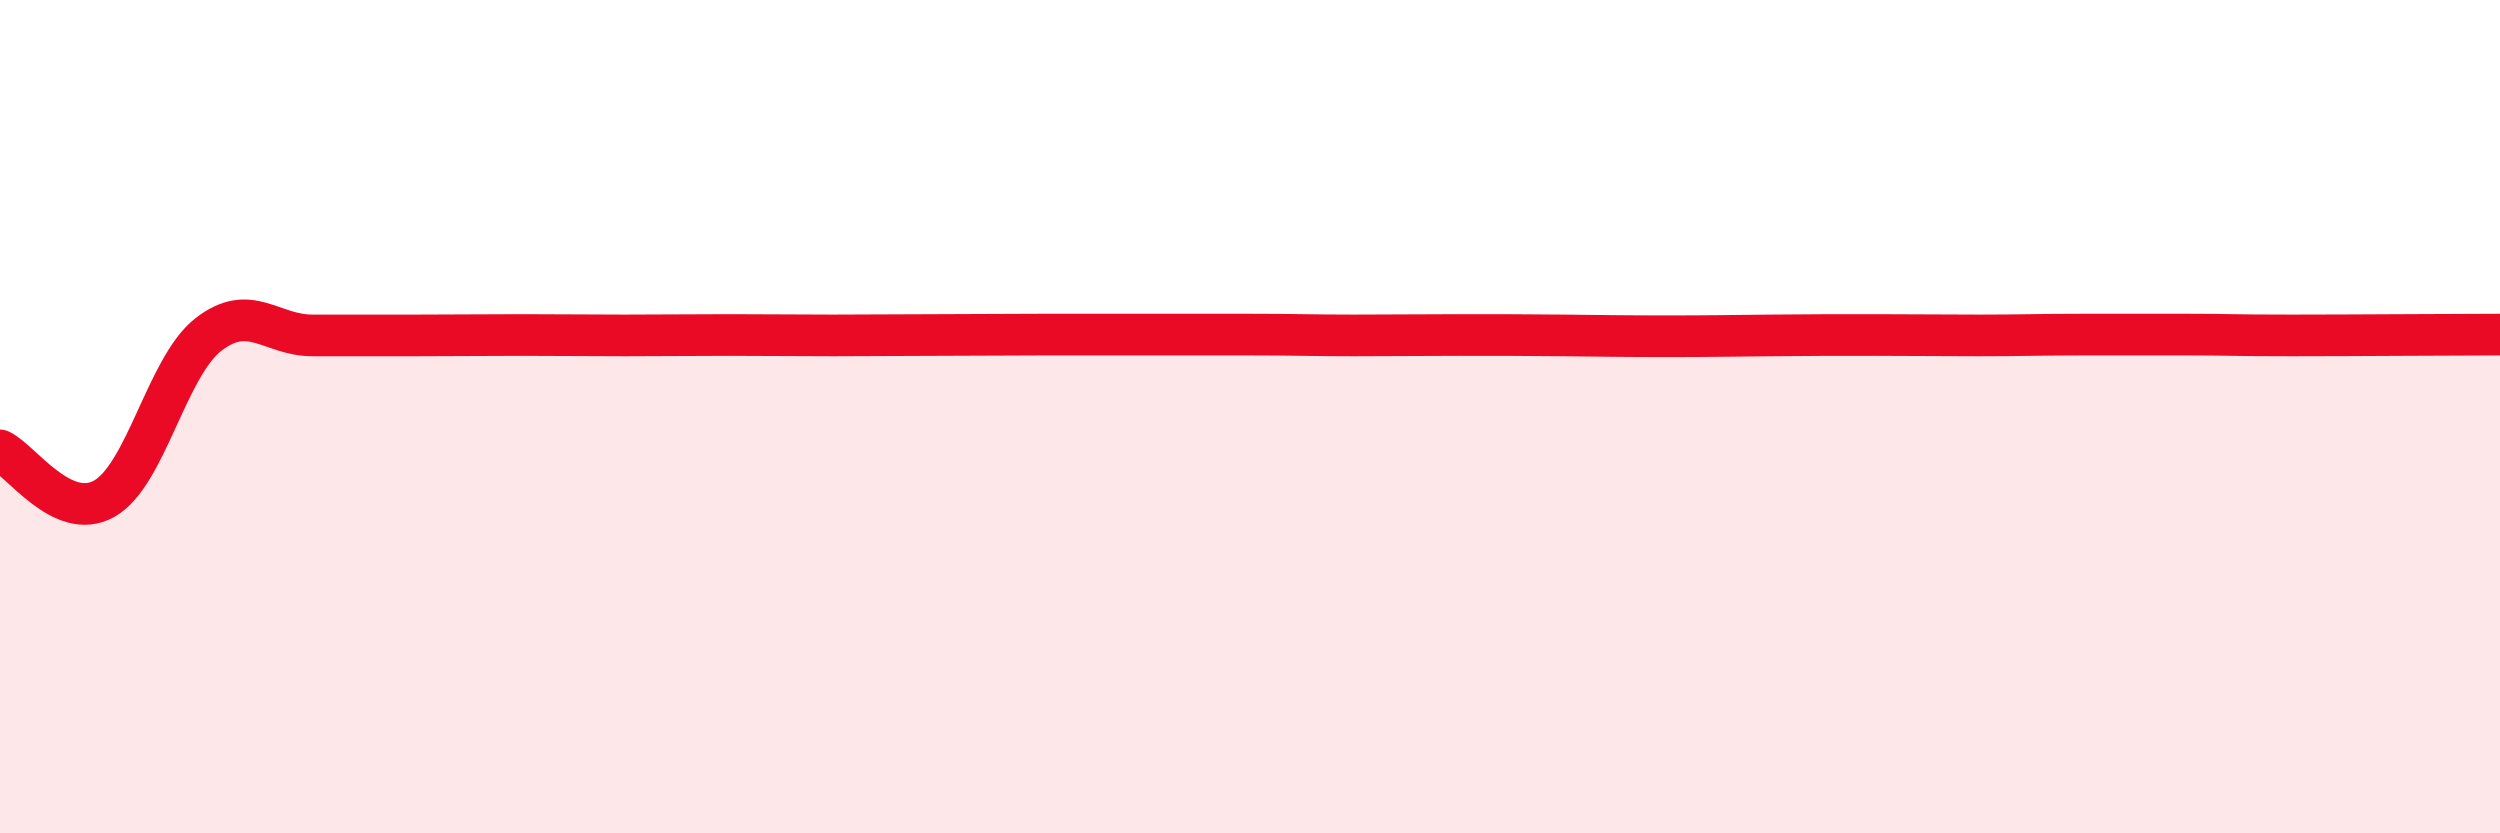
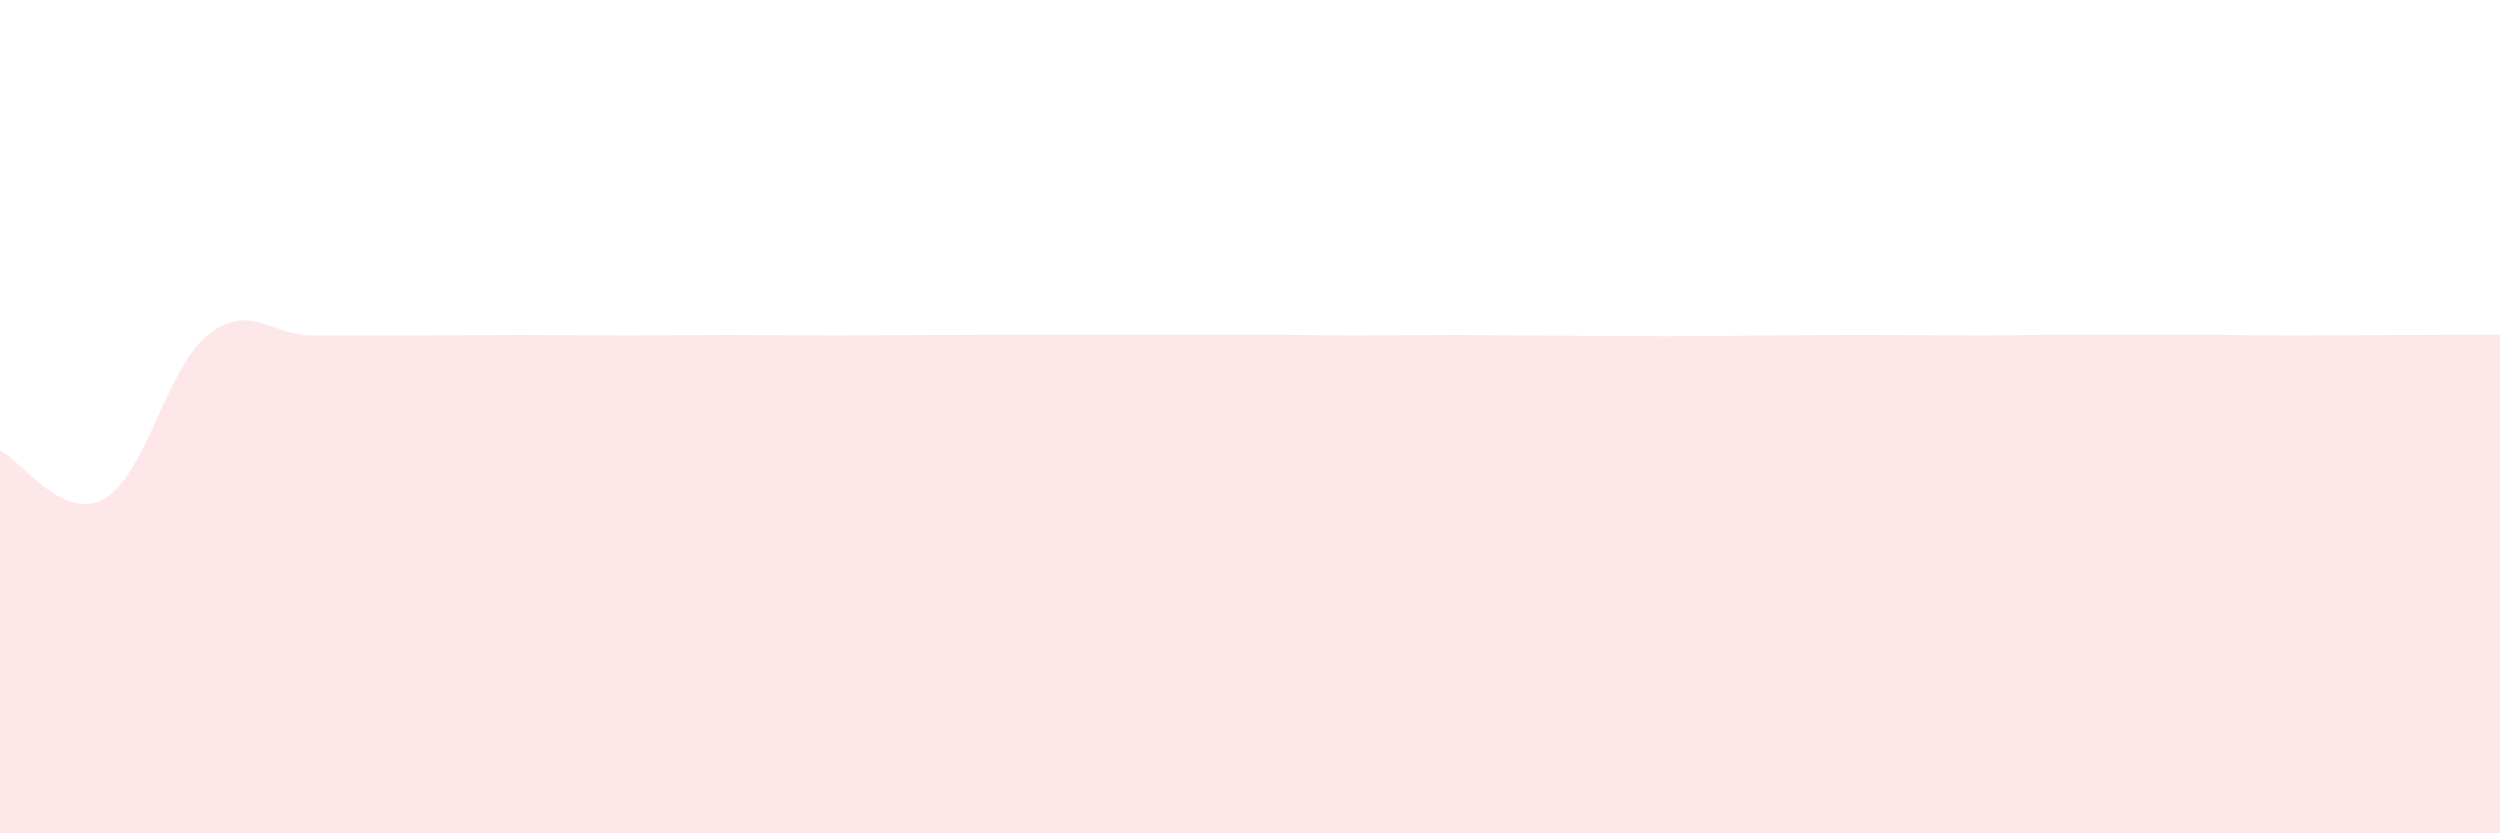
<svg xmlns="http://www.w3.org/2000/svg" width="60" height="20" viewBox="0 0 60 20">
-   <path d="M 0,10.81 C 0.5,11.04 1.5,12.53 2.5,11.97 C 3.5,11.41 4,8.81 5,8.03 C 6,7.25 6.5,8.05 7.5,8.05 C 8.5,8.05 9,8.05 10,8.05 C 11,8.05 11.5,8.04 12.5,8.04 C 13.5,8.04 14,8.05 15,8.05 C 16,8.05 16.5,8.04 17.5,8.04 C 18.5,8.04 19,8.05 20,8.05 C 21,8.05 21.5,8.04 22.5,8.04 C 23.5,8.04 24,8.03 25,8.03 C 26,8.03 26.5,8.03 27.5,8.03 C 28.5,8.03 29,8.03 30,8.03 C 31,8.03 31.5,8.05 32.5,8.05 C 33.5,8.05 34,8.04 35,8.04 C 36,8.04 36.5,8.04 37.5,8.05 C 38.5,8.06 39,8.07 40,8.07 C 41,8.07 41.5,8.06 42.5,8.05 C 43.5,8.04 44,8.04 45,8.04 C 46,8.04 46.5,8.05 47.5,8.05 C 48.5,8.05 49,8.03 50,8.03 C 51,8.03 51.5,8.03 52.5,8.03 C 53.5,8.03 53.5,8.05 55,8.05 C 56.5,8.05 59,8.03 60,8.03L60 20L0 20Z" fill="#EB0A25" opacity="0.1" stroke-linecap="round" stroke-linejoin="round" />
-   <path d="M 0,10.81 C 0.5,11.04 1.5,12.53 2.5,11.97 C 3.5,11.41 4,8.81 5,8.03 C 6,7.25 6.5,8.05 7.5,8.05 C 8.5,8.05 9,8.05 10,8.05 C 11,8.05 11.5,8.04 12.5,8.04 C 13.5,8.04 14,8.05 15,8.05 C 16,8.05 16.5,8.04 17.5,8.04 C 18.5,8.04 19,8.05 20,8.05 C 21,8.05 21.5,8.04 22.5,8.04 C 23.5,8.04 24,8.03 25,8.03 C 26,8.03 26.5,8.03 27.5,8.03 C 28.5,8.03 29,8.03 30,8.03 C 31,8.03 31.5,8.05 32.5,8.05 C 33.5,8.05 34,8.04 35,8.04 C 36,8.04 36.5,8.04 37.5,8.05 C 38.5,8.06 39,8.07 40,8.07 C 41,8.07 41.5,8.06 42.5,8.05 C 43.5,8.04 44,8.04 45,8.04 C 46,8.04 46.5,8.05 47.5,8.05 C 48.5,8.05 49,8.03 50,8.03 C 51,8.03 51.5,8.03 52.5,8.03 C 53.5,8.03 53.5,8.05 55,8.05 C 56.5,8.05 59,8.03 60,8.03" stroke="#EB0A25" stroke-width="1" fill="none" stroke-linecap="round" stroke-linejoin="round" />
+   <path d="M 0,10.81 C 0.5,11.04 1.5,12.53 2.5,11.97 C 3.5,11.41 4,8.81 5,8.03 C 6,7.25 6.5,8.05 7.5,8.05 C 8.5,8.05 9,8.05 10,8.05 C 11,8.05 11.5,8.04 12.5,8.04 C 13.5,8.04 14,8.05 15,8.05 C 16,8.05 16.5,8.04 17.5,8.04 C 18.5,8.04 19,8.05 20,8.05 C 21,8.05 21.5,8.04 22.5,8.04 C 23.5,8.04 24,8.03 25,8.03 C 26,8.03 26.5,8.03 27.5,8.03 C 28.5,8.03 29,8.03 30,8.03 C 31,8.03 31.5,8.05 32.5,8.05 C 33.5,8.05 34,8.04 35,8.04 C 38.5,8.06 39,8.07 40,8.07 C 41,8.07 41.5,8.06 42.5,8.05 C 43.5,8.04 44,8.04 45,8.04 C 46,8.04 46.5,8.05 47.5,8.05 C 48.5,8.05 49,8.03 50,8.03 C 51,8.03 51.5,8.03 52.5,8.03 C 53.5,8.03 53.5,8.05 55,8.05 C 56.5,8.05 59,8.03 60,8.03L60 20L0 20Z" fill="#EB0A25" opacity="0.1" stroke-linecap="round" stroke-linejoin="round" />
</svg>